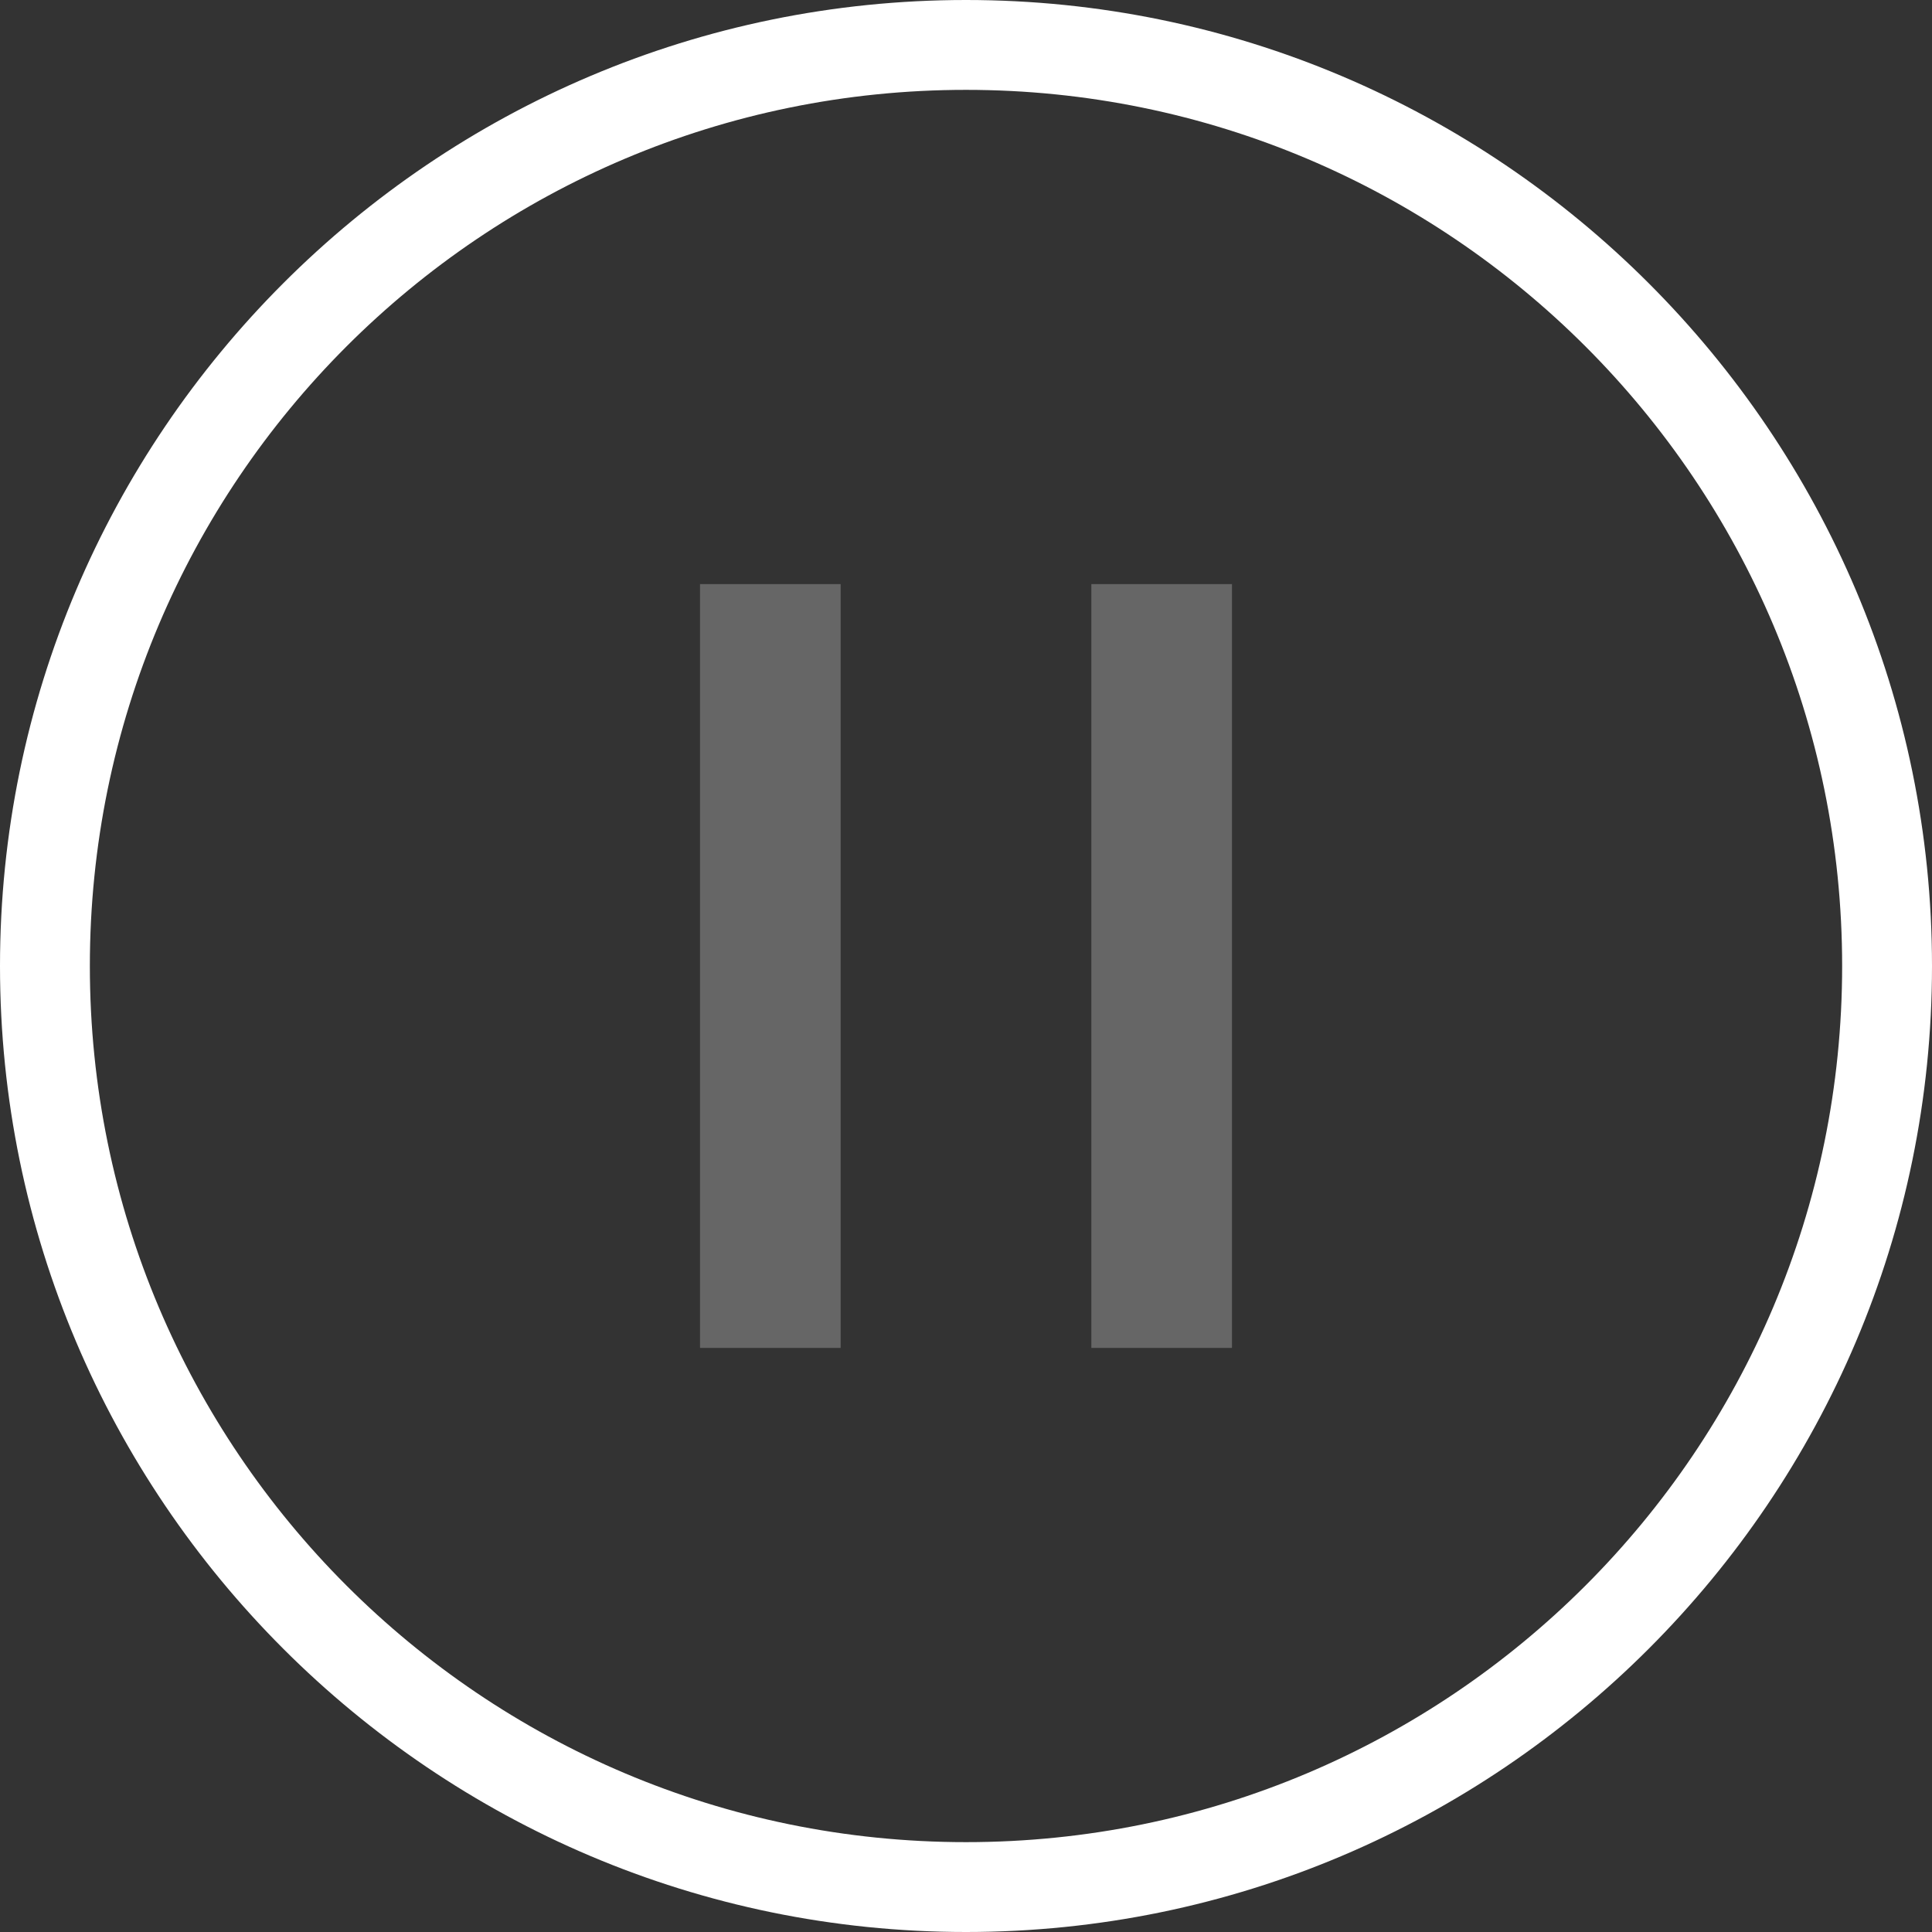
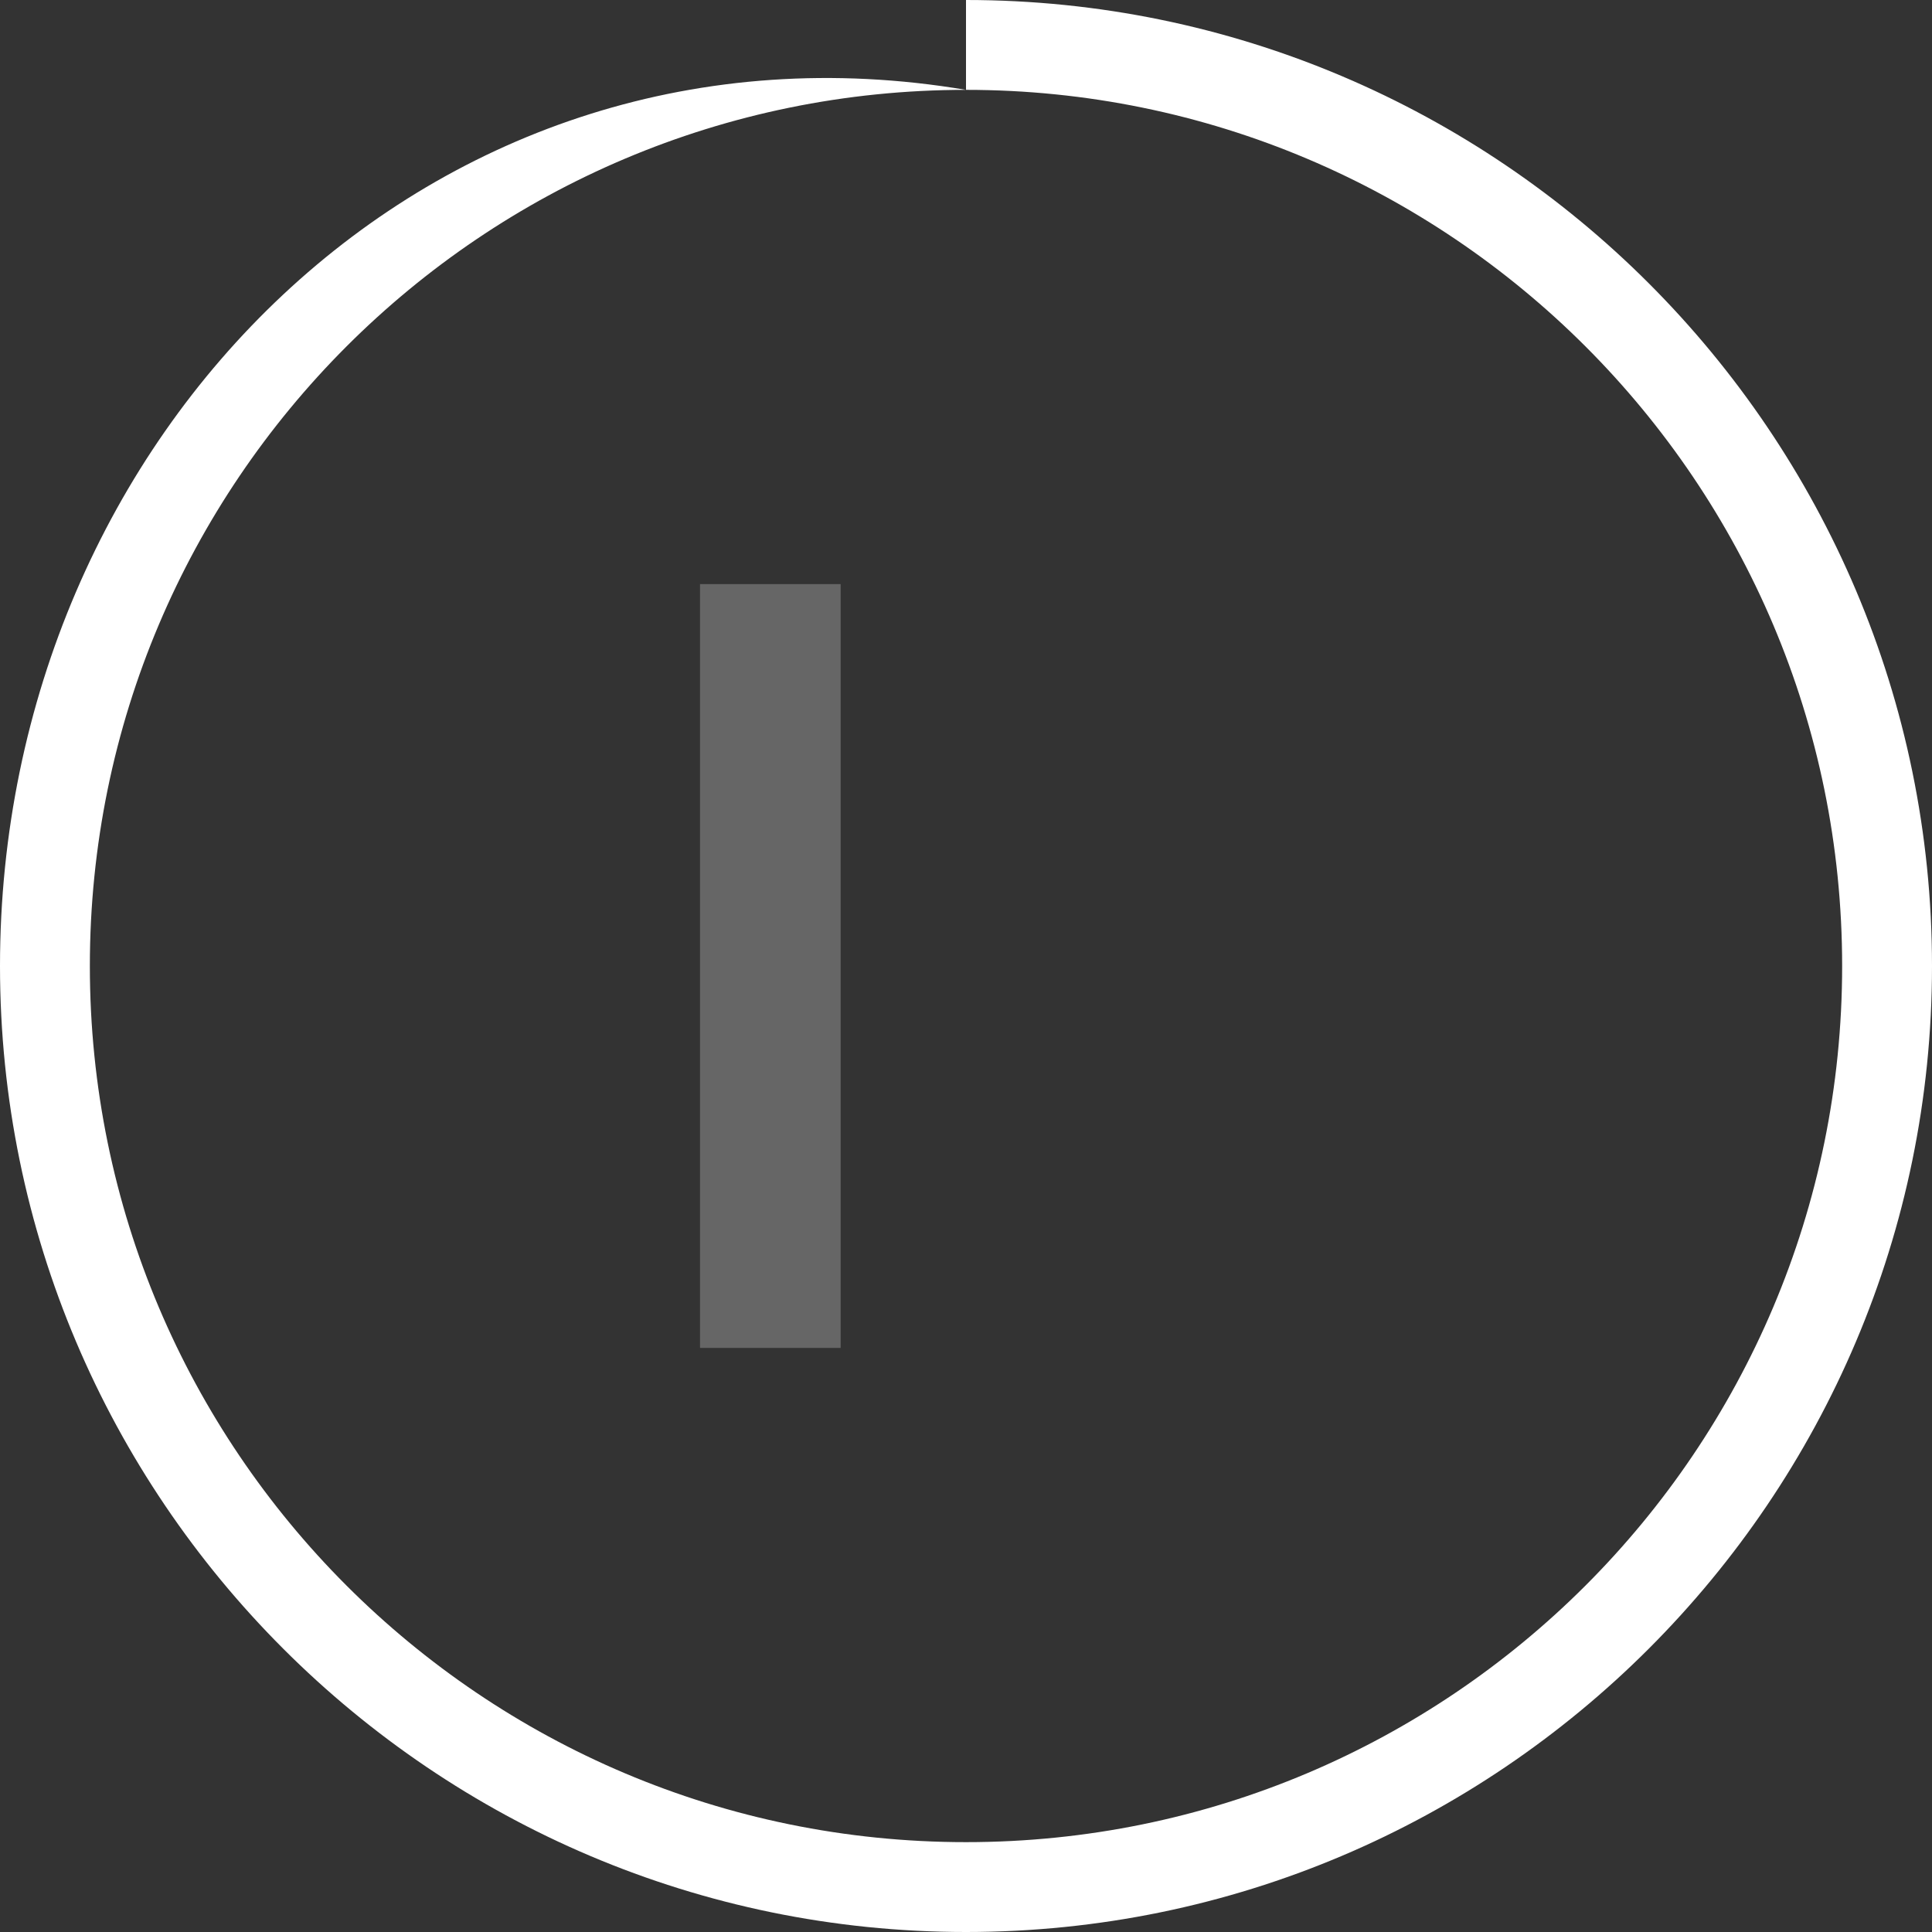
<svg xmlns="http://www.w3.org/2000/svg" id="_レイヤー_2" data-name="レイヤー 2" viewBox="0 0 43 43">
  <rect x="0" y="0" width="43" height="43" fill="#333333" stroke="none" />
  <defs>
    <style>
      .cls-1 {
        fill: #666;
      }

      .cls-1, .cls-2 {
        stroke-width: 0px;
      }

      .cls-2 {
        fill: #fff;
      }
    </style>
  </defs>
  <g id="_レイヤー_2-2" data-name=" レイヤー 2">
    <g>
-       <path class="cls-2" d="M21.5,2c10.77,0,19.5,8.73,19.5,19.5s-8.73,19.5-19.5,19.5S2,32.27,2,21.5,10.73,2,21.5,2M21.5,0C9.64,0,0,9.65,0,21.5s9.64,21.5,21.5,21.5,21.5-9.65,21.5-21.5S33.36,0,21.5,0" />
+       <path class="cls-2" d="M21.5,2c10.77,0,19.5,8.73,19.5,19.5s-8.73,19.5-19.5,19.5S2,32.27,2,21.5,10.73,2,21.5,2C9.64,0,0,9.65,0,21.5s9.64,21.5,21.5,21.5,21.5-9.65,21.5-21.5S33.36,0,21.5,0" />
      <rect class="cls-1" x="15.58" y="13" width="3.13" height="17" />
-       <rect class="cls-1" x="24.29" y="13" width="3.13" height="17" />
    </g>
  </g>
</svg>